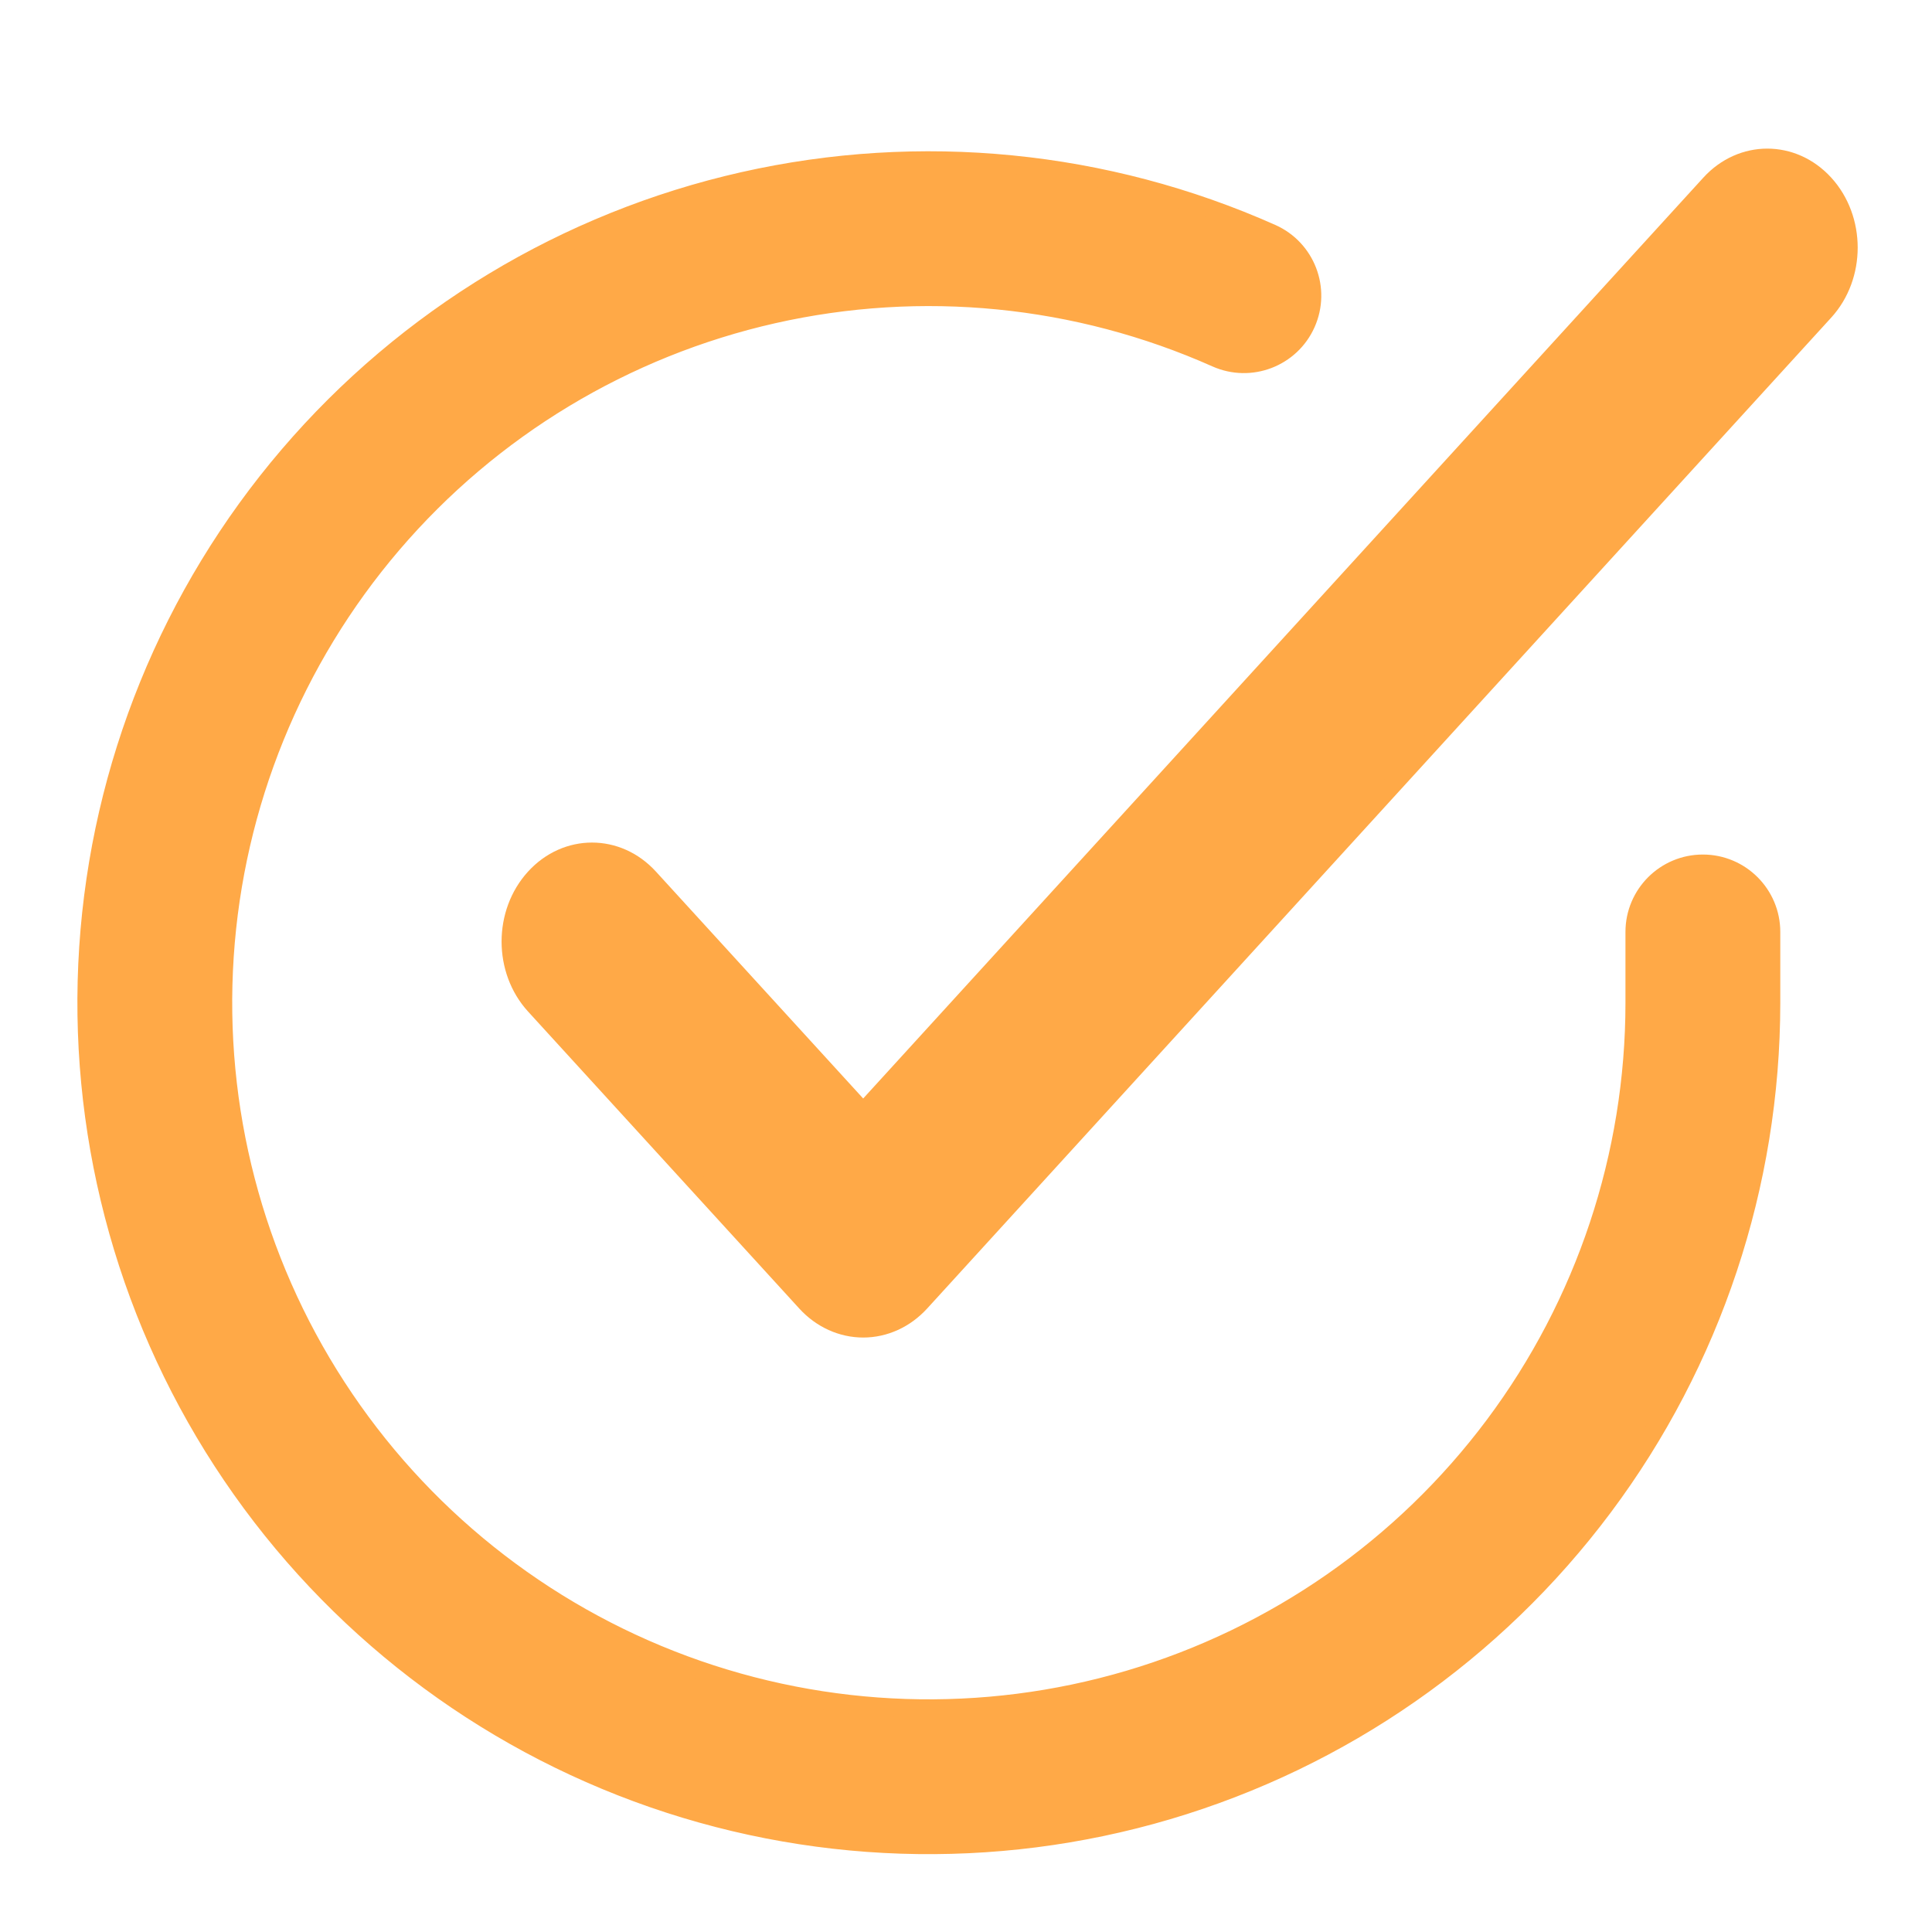
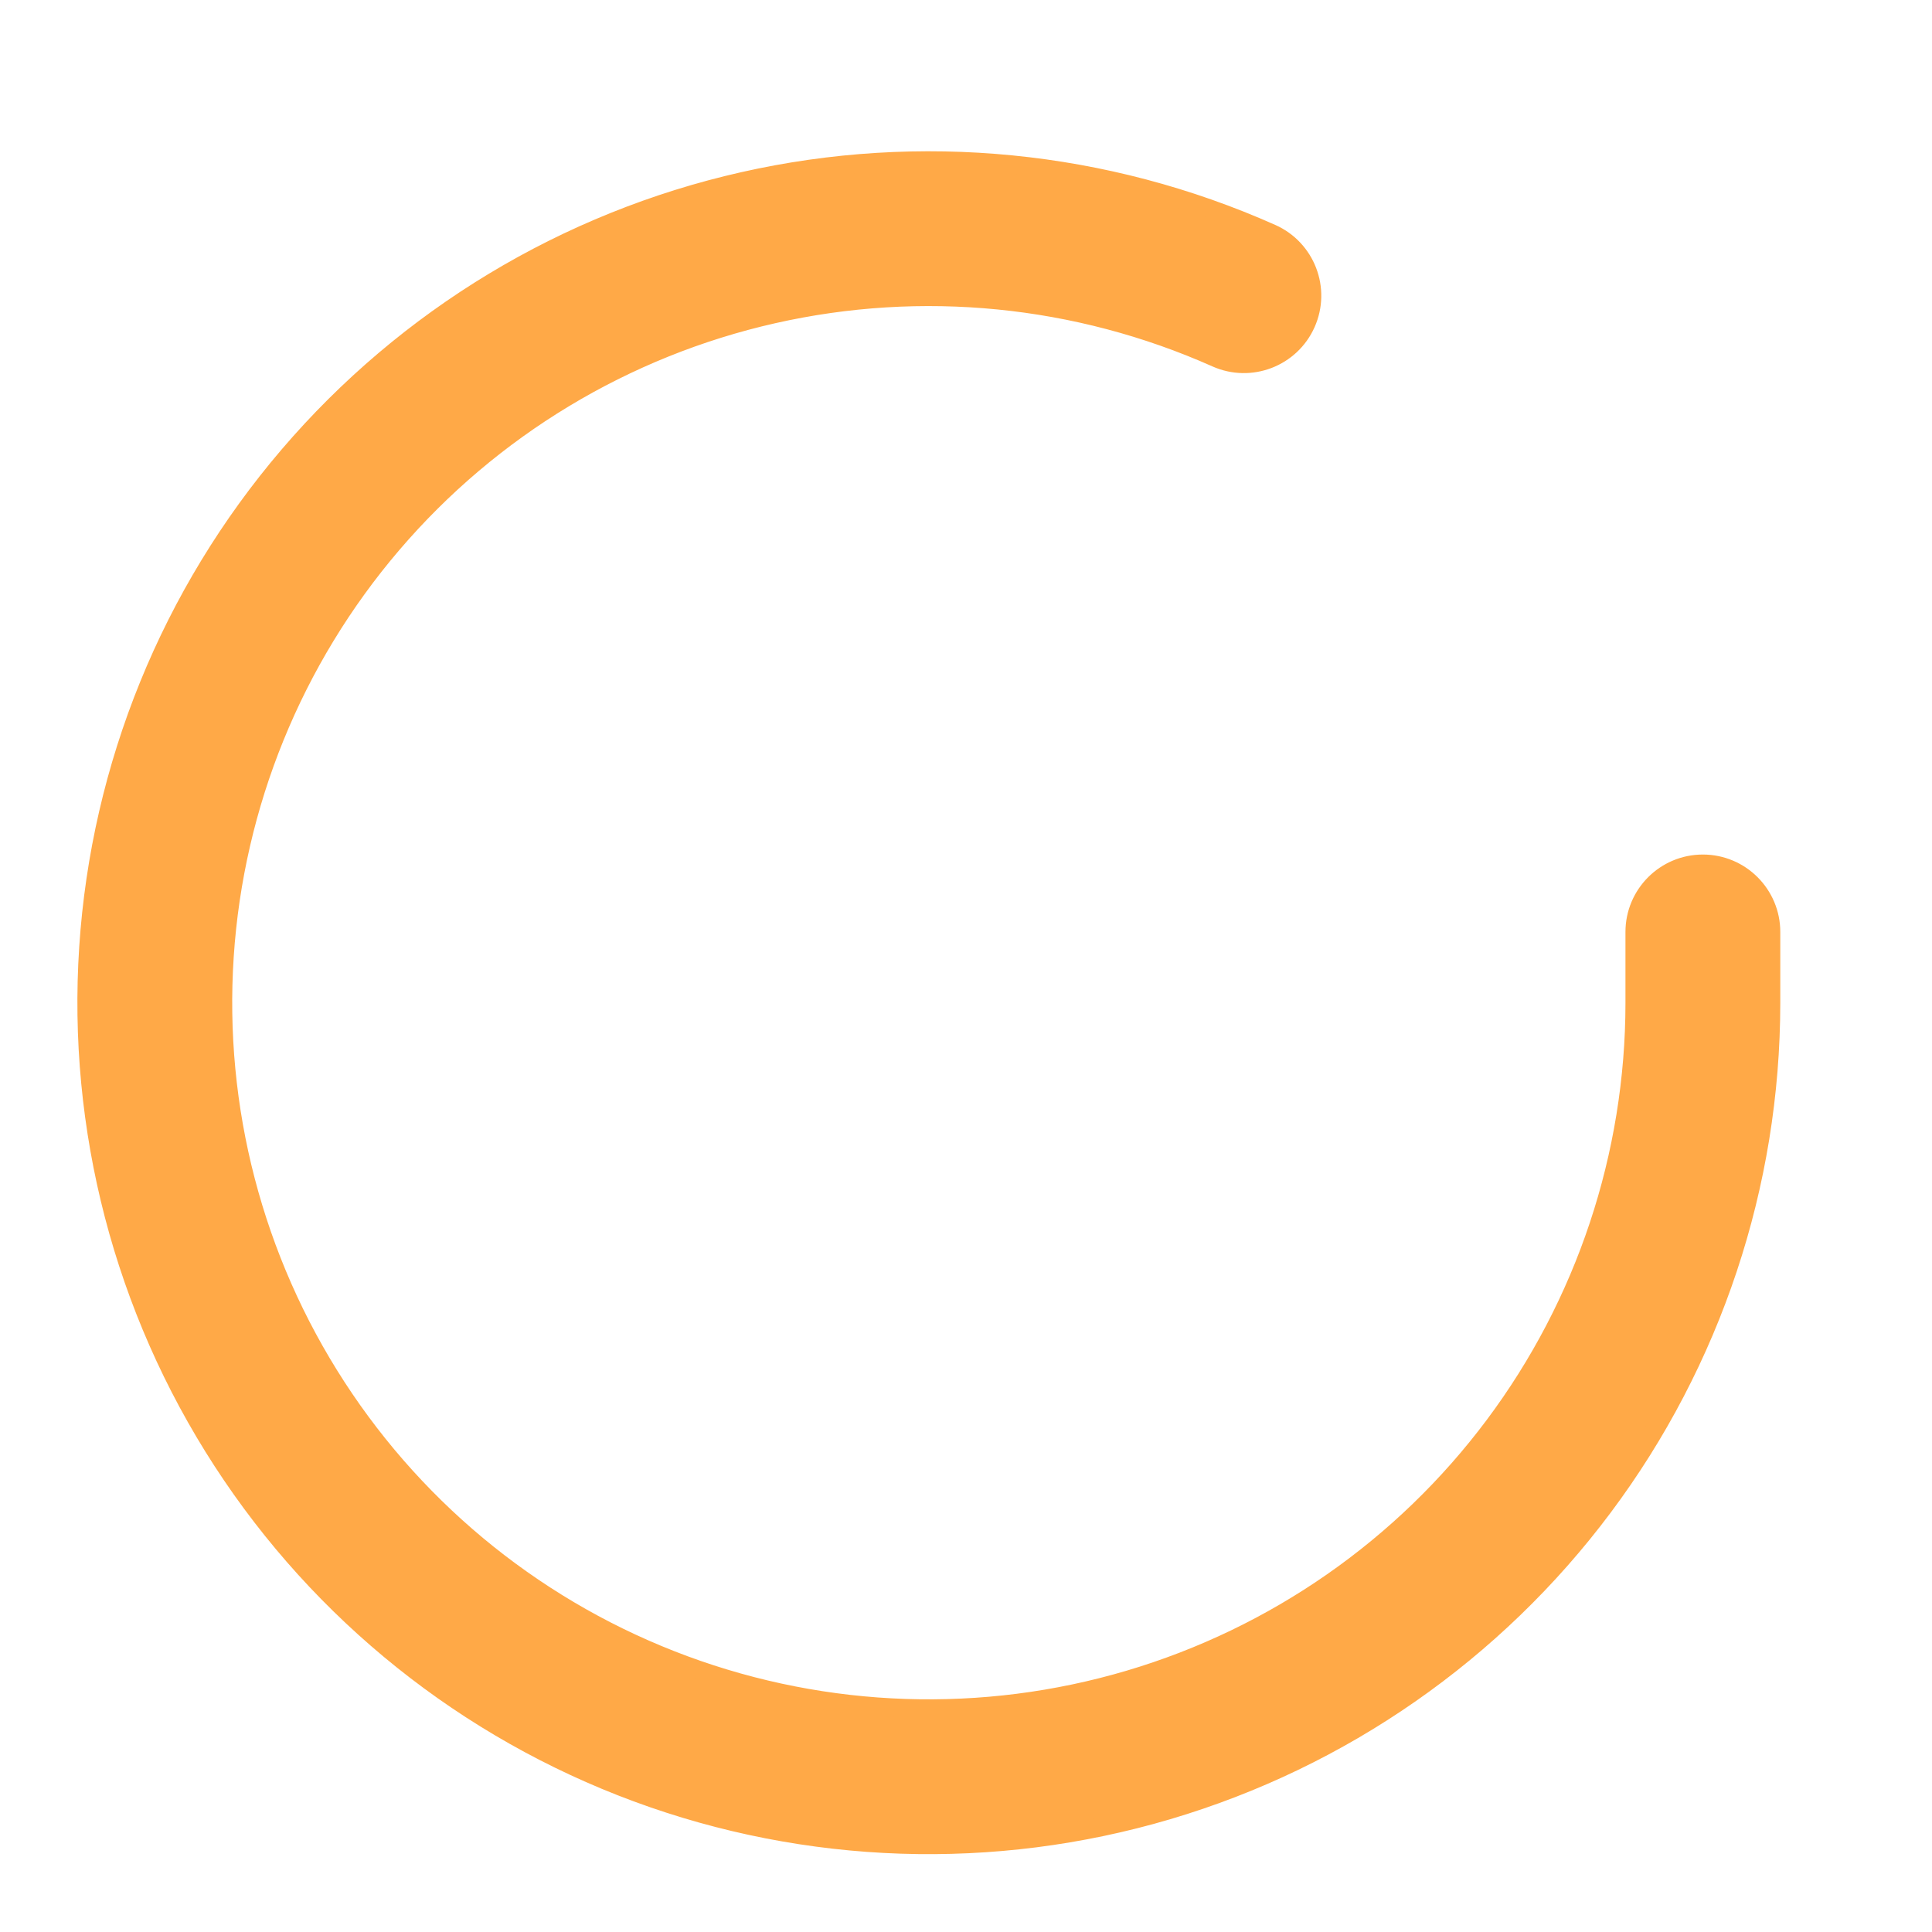
<svg xmlns="http://www.w3.org/2000/svg" width="104" height="104" viewBox="0 0 104 104" fill="none">
  <path d="M87.999 53.998V53.998V50.167C87.999 48.142 89.641 46.5 91.666 46.5C93.691 46.5 95.333 48.142 95.333 50.167V54C95.327 63.776 92.162 73.29 86.308 81.12C80.455 88.95 72.228 94.677 62.853 97.449C53.478 100.221 43.459 99.888 34.289 96.5C25.119 93.112 17.29 86.851 11.969 78.65C6.648 70.449 4.121 60.748 4.764 50.993C5.407 41.239 9.187 31.953 15.538 24.522C21.89 17.091 30.473 11.912 40.009 9.757C49.544 7.603 59.521 8.589 68.45 12.567C70.3 13.392 71.131 15.559 70.307 17.409C69.483 19.259 67.315 20.09 65.465 19.266C57.98 15.931 49.618 15.105 41.625 16.91C33.632 18.716 26.437 23.058 21.113 29.287C15.789 35.516 12.621 43.299 12.082 51.476C11.543 59.653 13.661 67.784 18.121 74.659C22.581 81.533 29.144 86.781 36.83 89.621C44.517 92.461 52.916 92.74 60.774 90.417C68.632 88.093 75.528 83.292 80.435 76.729C85.341 70.166 87.995 62.192 87.999 53.998Z" fill="#FFA947" stroke="#FFA947" stroke-linecap="round" stroke-linejoin="round" />
-   <path d="M46.096 59.47C46.191 59.574 46.325 59.633 46.465 59.633C46.606 59.633 46.74 59.574 46.834 59.47L92.06 9.9C93.761 8.035 96.501 8.033 98.204 9.896C99.931 11.785 99.932 14.867 98.207 16.758L49.54 70.1C48.717 71.002 47.611 71.5 46.468 71.5C45.325 71.5 44.218 71.004 43.395 70.102L28.795 54.115C27.069 52.225 27.069 49.144 28.795 47.254C30.497 45.389 33.236 45.389 34.939 47.254L46.096 59.47Z" fill="#FFA947" stroke="#FFA947" stroke-linecap="round" stroke-linejoin="round" />
</svg>